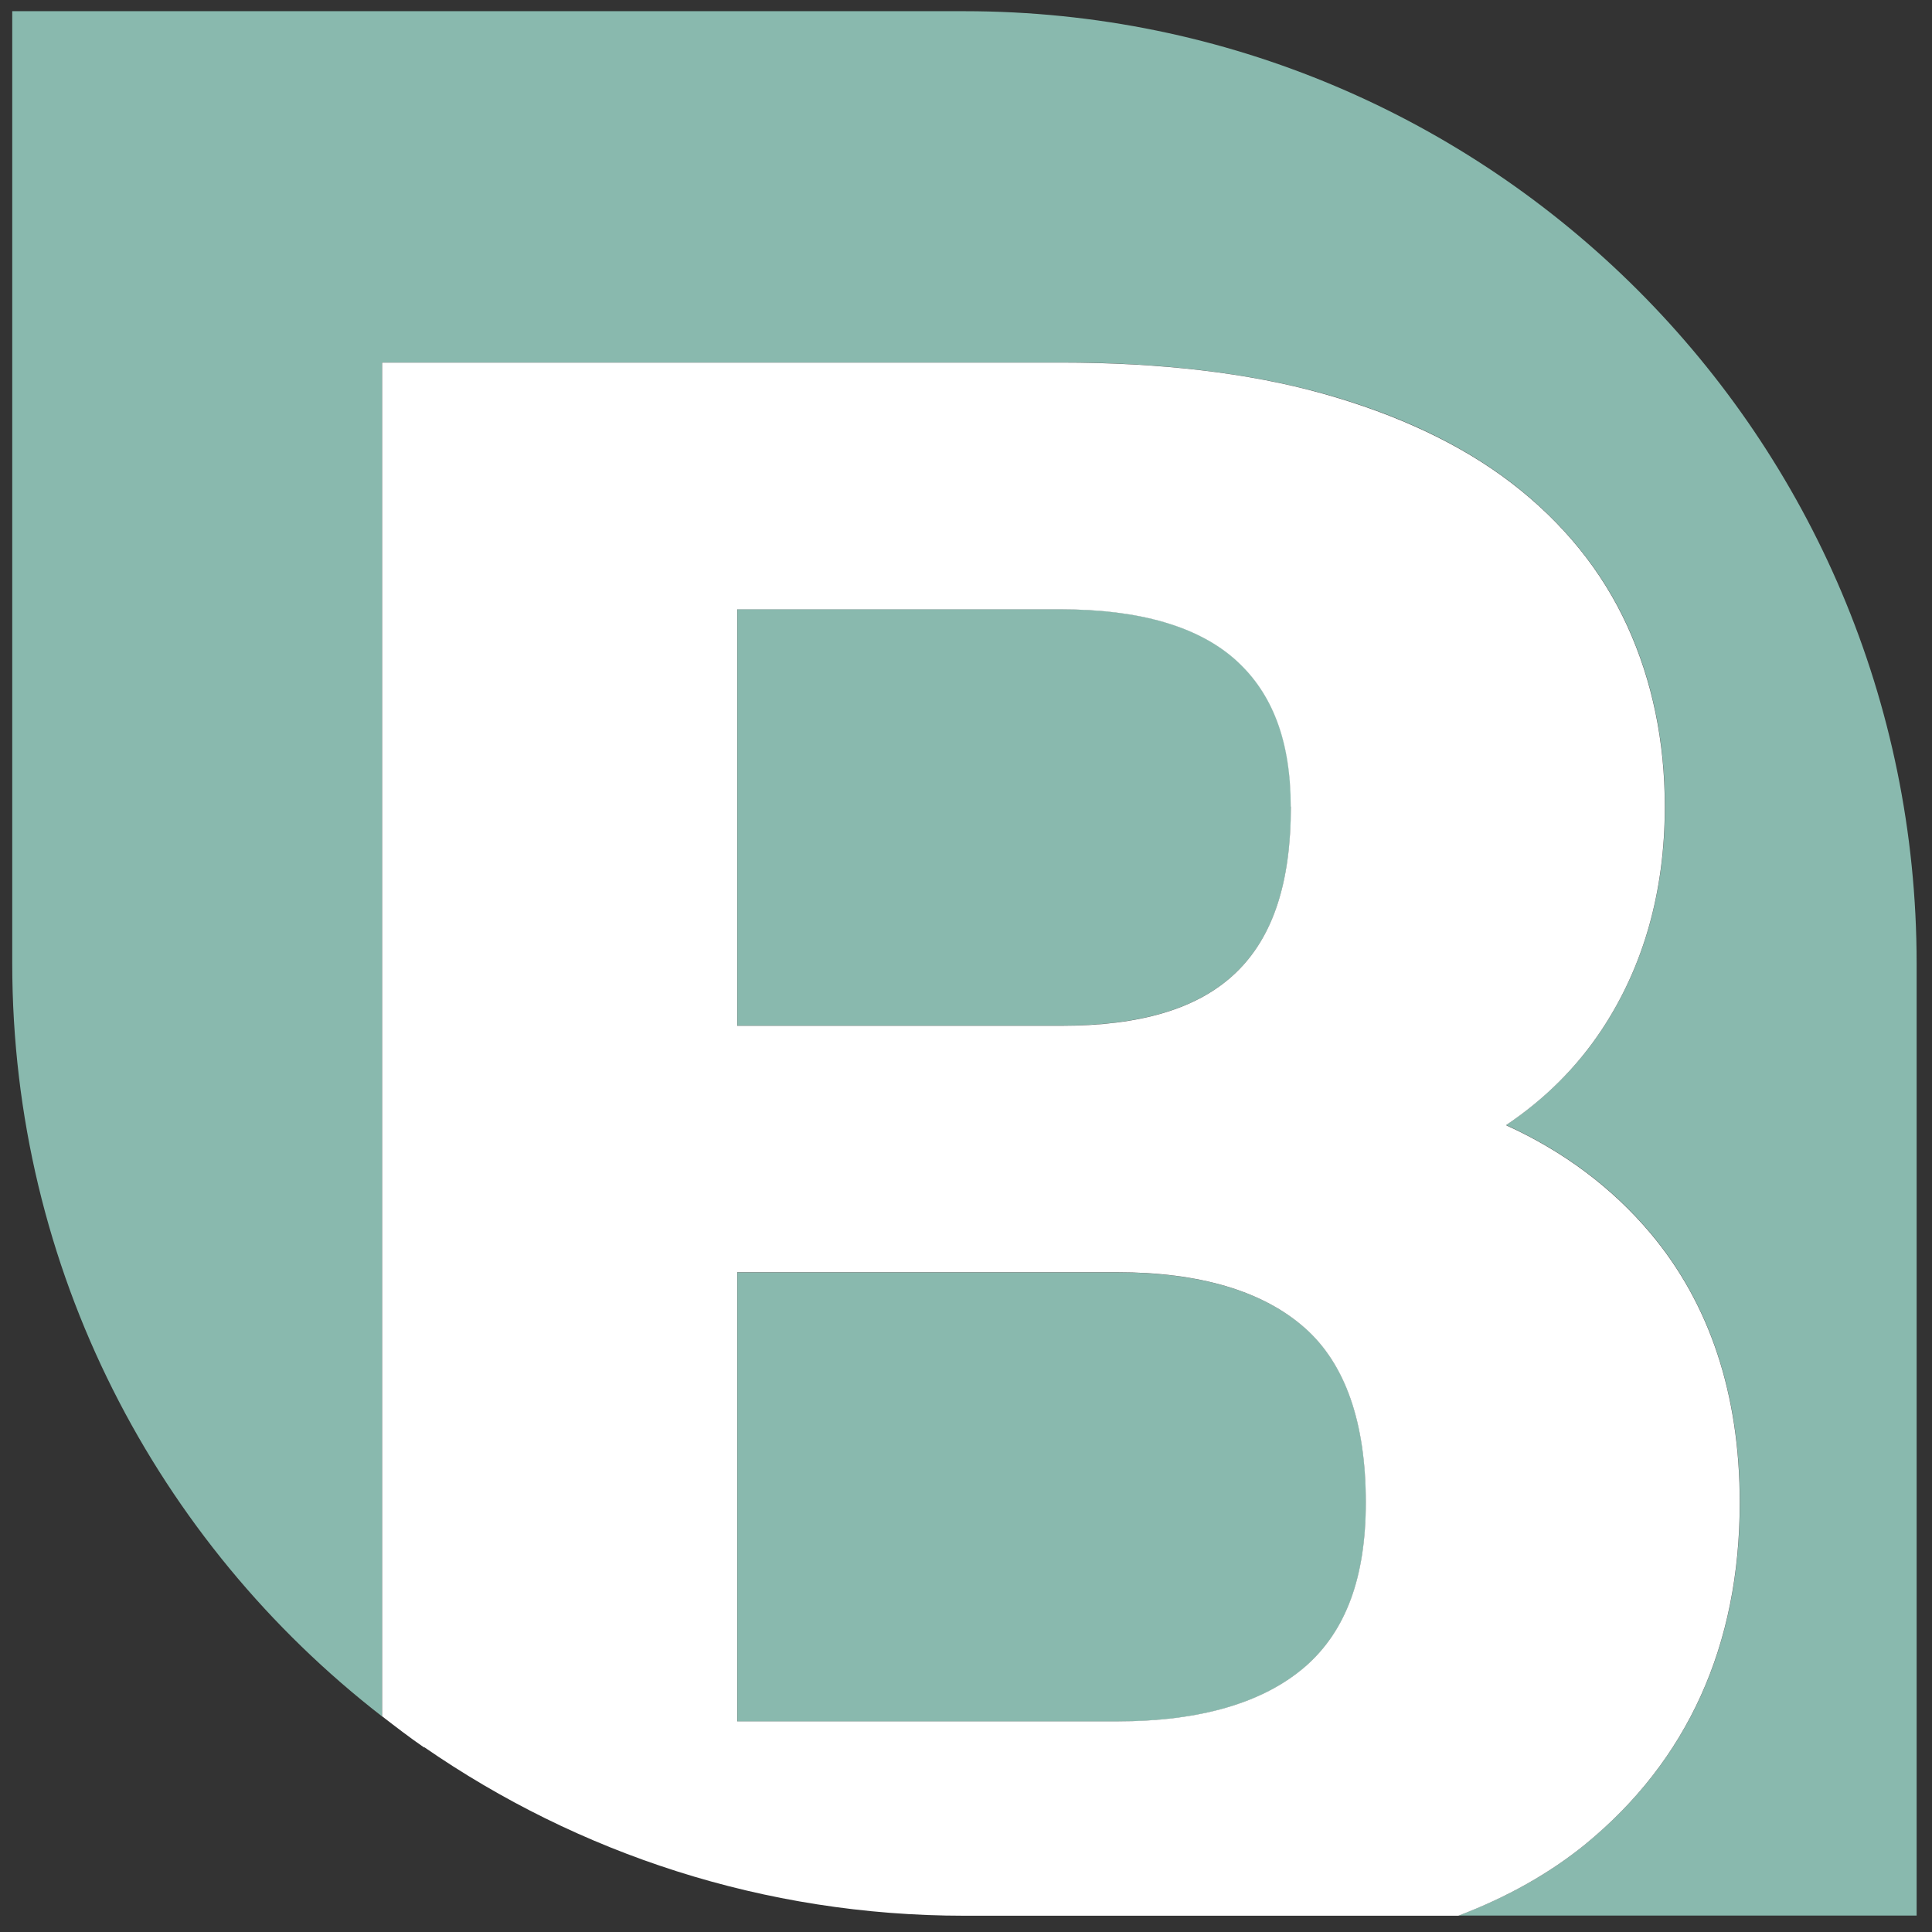
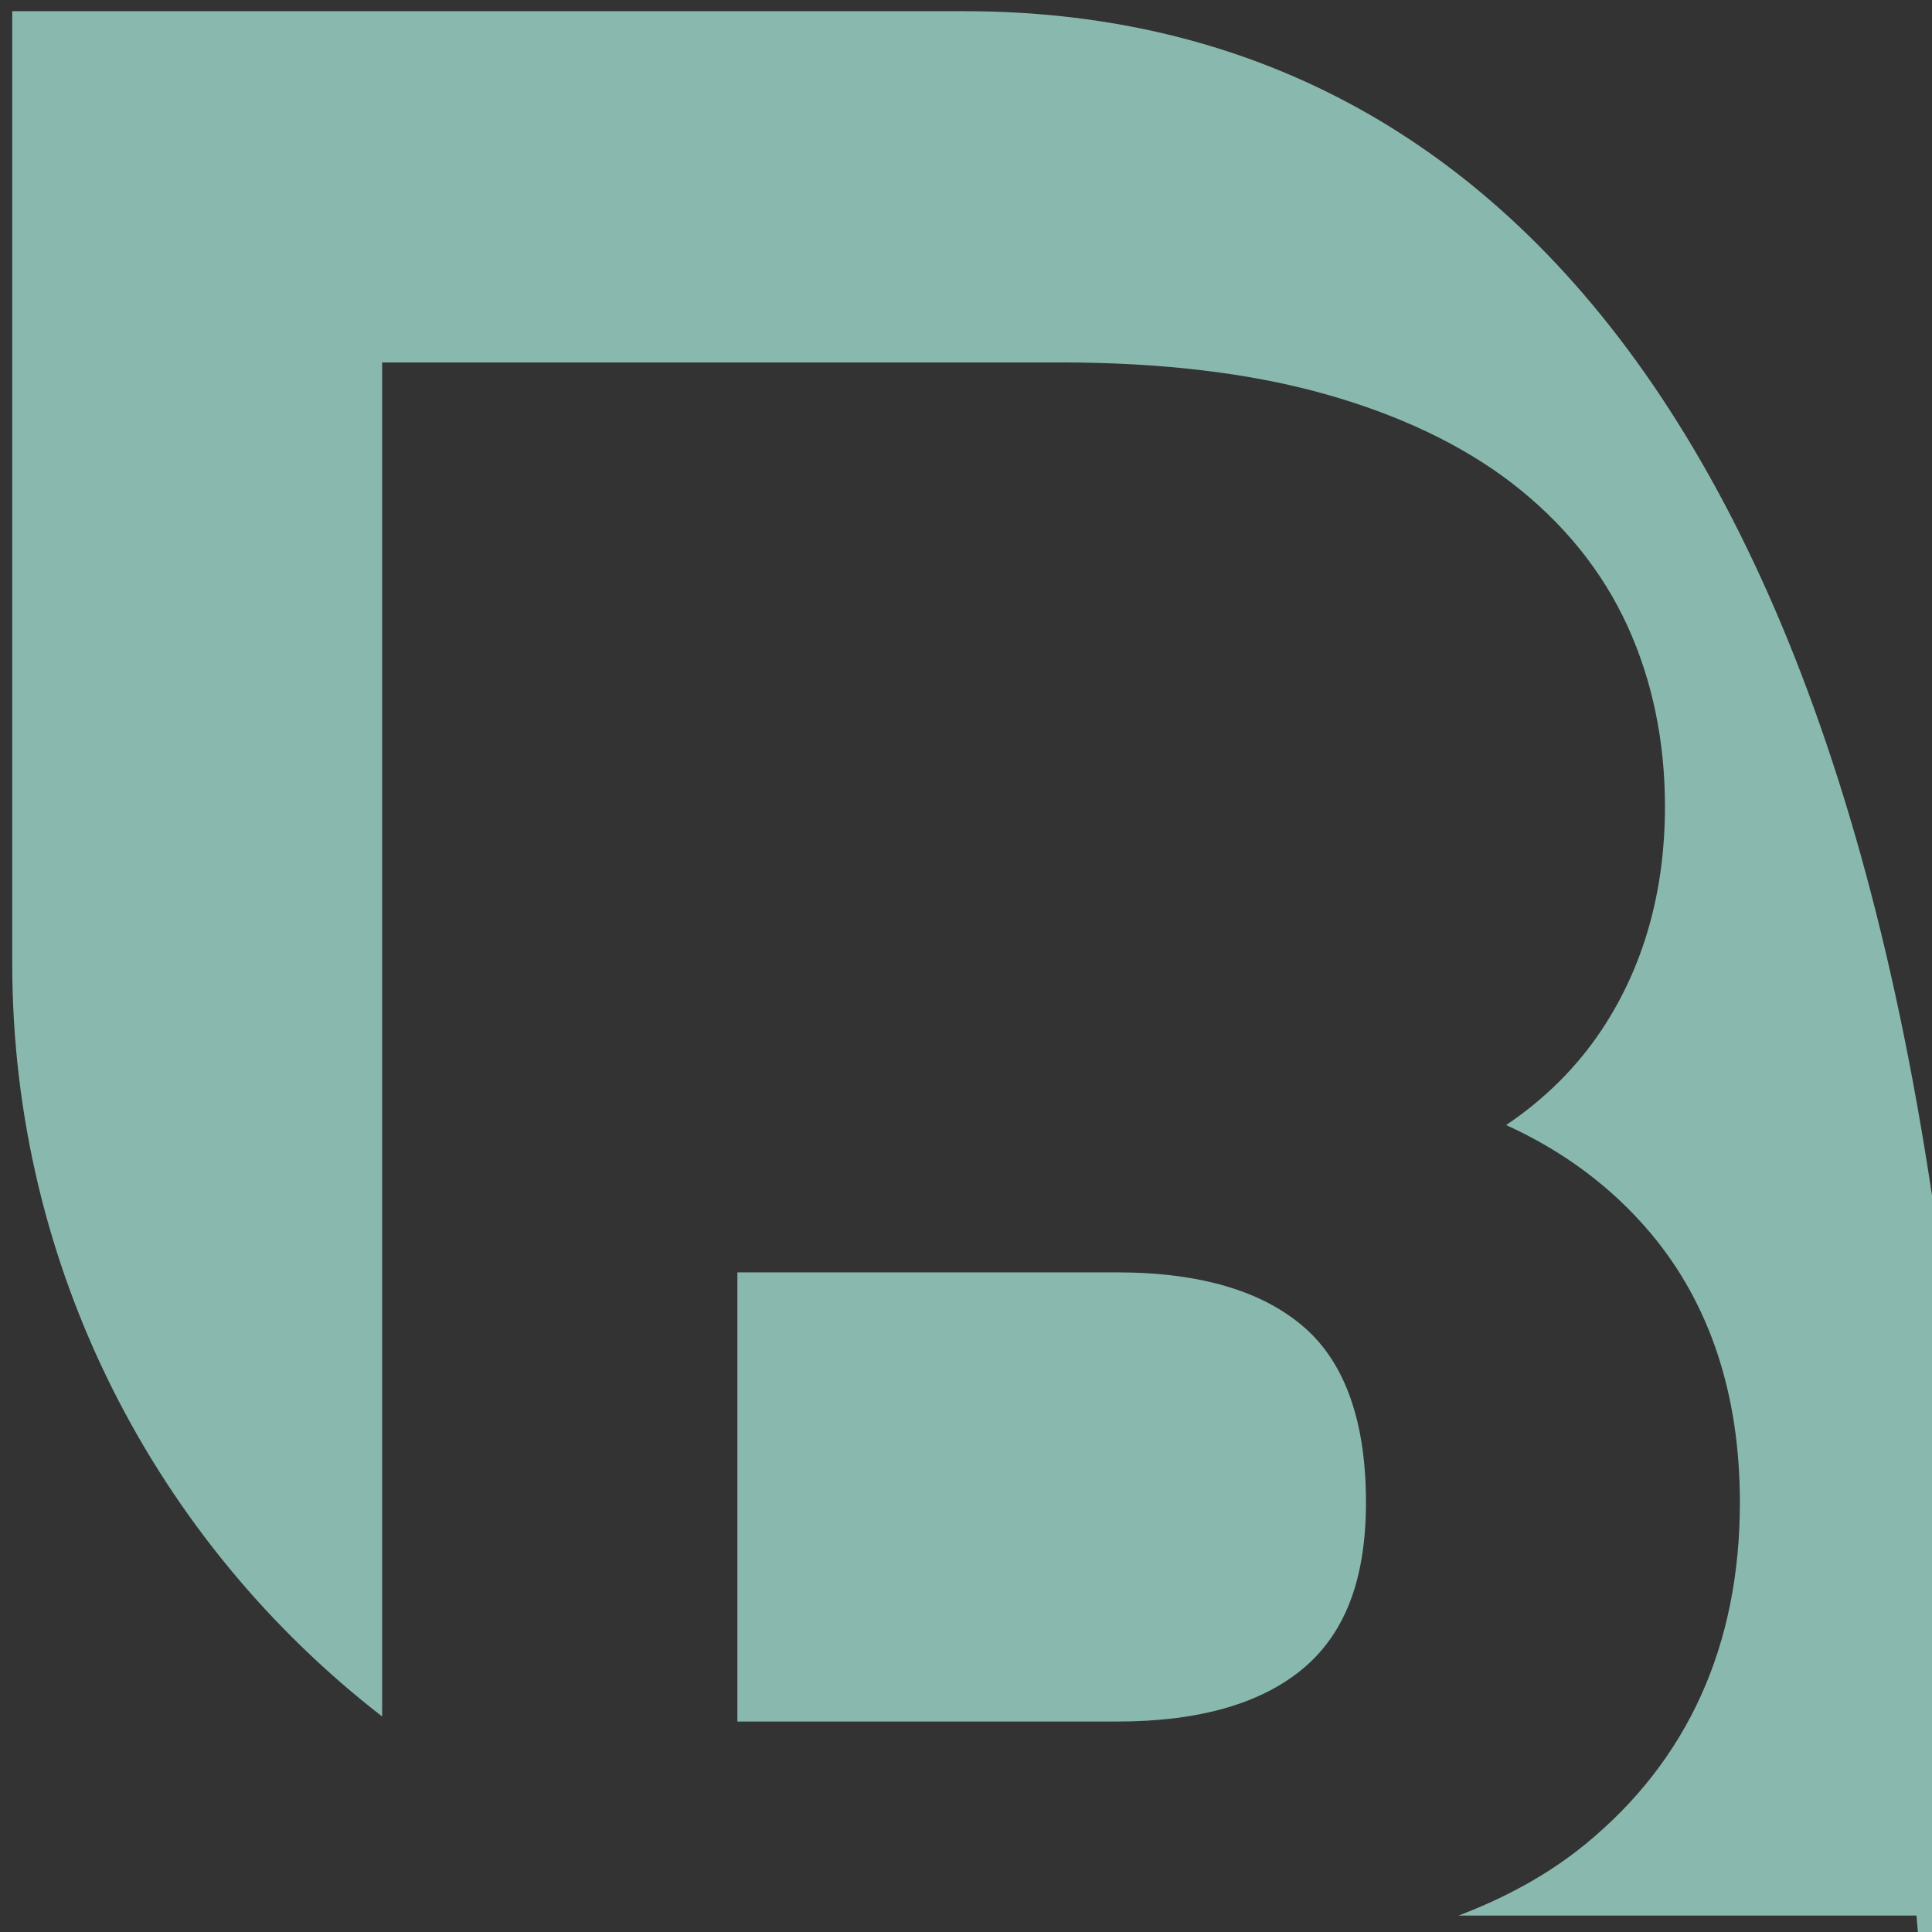
<svg xmlns="http://www.w3.org/2000/svg" viewBox="0 0 129.43 129.43">
  <rect x="0" y="0" width="129.43" height="129.43" fill="#333333" stroke="none" />
  <defs>
    <style>.cls-1{fill:#89b9ae;}.cls-1,.cls-4{stroke-width:0px;}.cls-4{fill:#fff;}</style>
  </defs>
-   <path class="cls-1" d="m74.85,85.24h-25.45v30.09h25.45c5.55,0,9.79-1.24,12.6-3.68,2.73-2.38,4.06-5.98,4.06-11,0-5.35-1.37-9.28-4.08-11.68-2.81-2.48-7.04-3.73-12.58-3.73m-3.77-44.43h-21.68v27.9h21.68c10.66,0,15.41-4.53,15.41-14.68,0-4.36-1.2-7.56-3.66-9.8-2.51-2.27-6.46-3.42-11.74-3.42m57.31,87.52v-63.79C128.4,29.31,99.84.75,64.61.75H.82v63.79c0,20.53,9.71,38.78,24.78,50.45V24.28h45.48c6.68,0,12.57.7,17.51,2.07,5.06,1.4,9.33,3.43,12.69,6.01,3.45,2.66,6.06,5.88,7.75,9.58,1.67,3.66,2.51,7.72,2.51,12.09,0,5.68-1.42,10.71-4.23,14.95-1.66,2.5-3.81,4.64-6.41,6.39,3.85,1.75,7.09,4.17,9.67,7.23h0c3.97,4.72,5.99,10.8,5.99,18.05,0,9.58-3.49,17.29-10.38,22.92-2.35,1.92-5.18,3.51-8.47,4.76h30.68Z" />
-   <path class="cls-4" d="m87.45,111.64c-2.81,2.44-7.05,3.68-12.61,3.68h-25.45v-30.09h25.45c5.54,0,9.78,1.26,12.58,3.74,2.71,2.4,4.08,6.33,4.08,11.68,0,5.02-1.33,8.62-4.06,11m-.96-57.61c0,10.15-4.75,14.68-15.41,14.68h-21.68v-27.9h21.68c5.28,0,9.23,1.15,11.74,3.42,2.46,2.23,3.66,5.44,3.66,9.8m-.53,74.3h11.76c3.29-1.25,6.12-2.85,8.47-4.76,6.89-5.63,10.38-13.35,10.38-22.92,0-7.25-2.01-13.32-5.99-18.05h0c-2.58-3.06-5.82-5.48-9.67-7.23,2.61-1.75,4.75-3.89,6.41-6.39,2.81-4.24,4.23-9.27,4.23-14.95,0-4.37-.84-8.43-2.51-12.09-1.69-3.7-4.29-6.92-7.75-9.58-3.36-2.58-7.63-4.6-12.69-6.01-4.94-1.38-10.83-2.07-17.51-2.07H25.6v90.69c.92.71,1.84,1.42,2.8,2.08h.04c10.28,7.1,22.73,11.28,36.17,11.28h21.35Z" />
+   <path class="cls-1" d="m74.85,85.24h-25.45v30.09h25.45c5.55,0,9.79-1.24,12.6-3.68,2.73-2.38,4.06-5.98,4.06-11,0-5.35-1.37-9.28-4.08-11.68-2.81-2.48-7.04-3.73-12.58-3.73h-21.68v27.9h21.68c10.66,0,15.41-4.53,15.41-14.68,0-4.36-1.2-7.56-3.66-9.8-2.51-2.27-6.46-3.42-11.74-3.42m57.31,87.52v-63.79C128.4,29.31,99.84.75,64.61.75H.82v63.79c0,20.53,9.71,38.78,24.78,50.45V24.28h45.48c6.68,0,12.57.7,17.51,2.07,5.06,1.4,9.33,3.43,12.69,6.01,3.45,2.66,6.06,5.88,7.75,9.58,1.67,3.66,2.51,7.72,2.51,12.09,0,5.68-1.42,10.71-4.23,14.95-1.66,2.5-3.81,4.64-6.41,6.39,3.85,1.75,7.09,4.17,9.67,7.23h0c3.97,4.72,5.99,10.8,5.99,18.05,0,9.58-3.49,17.29-10.38,22.92-2.35,1.92-5.18,3.51-8.47,4.76h30.68Z" />
</svg>